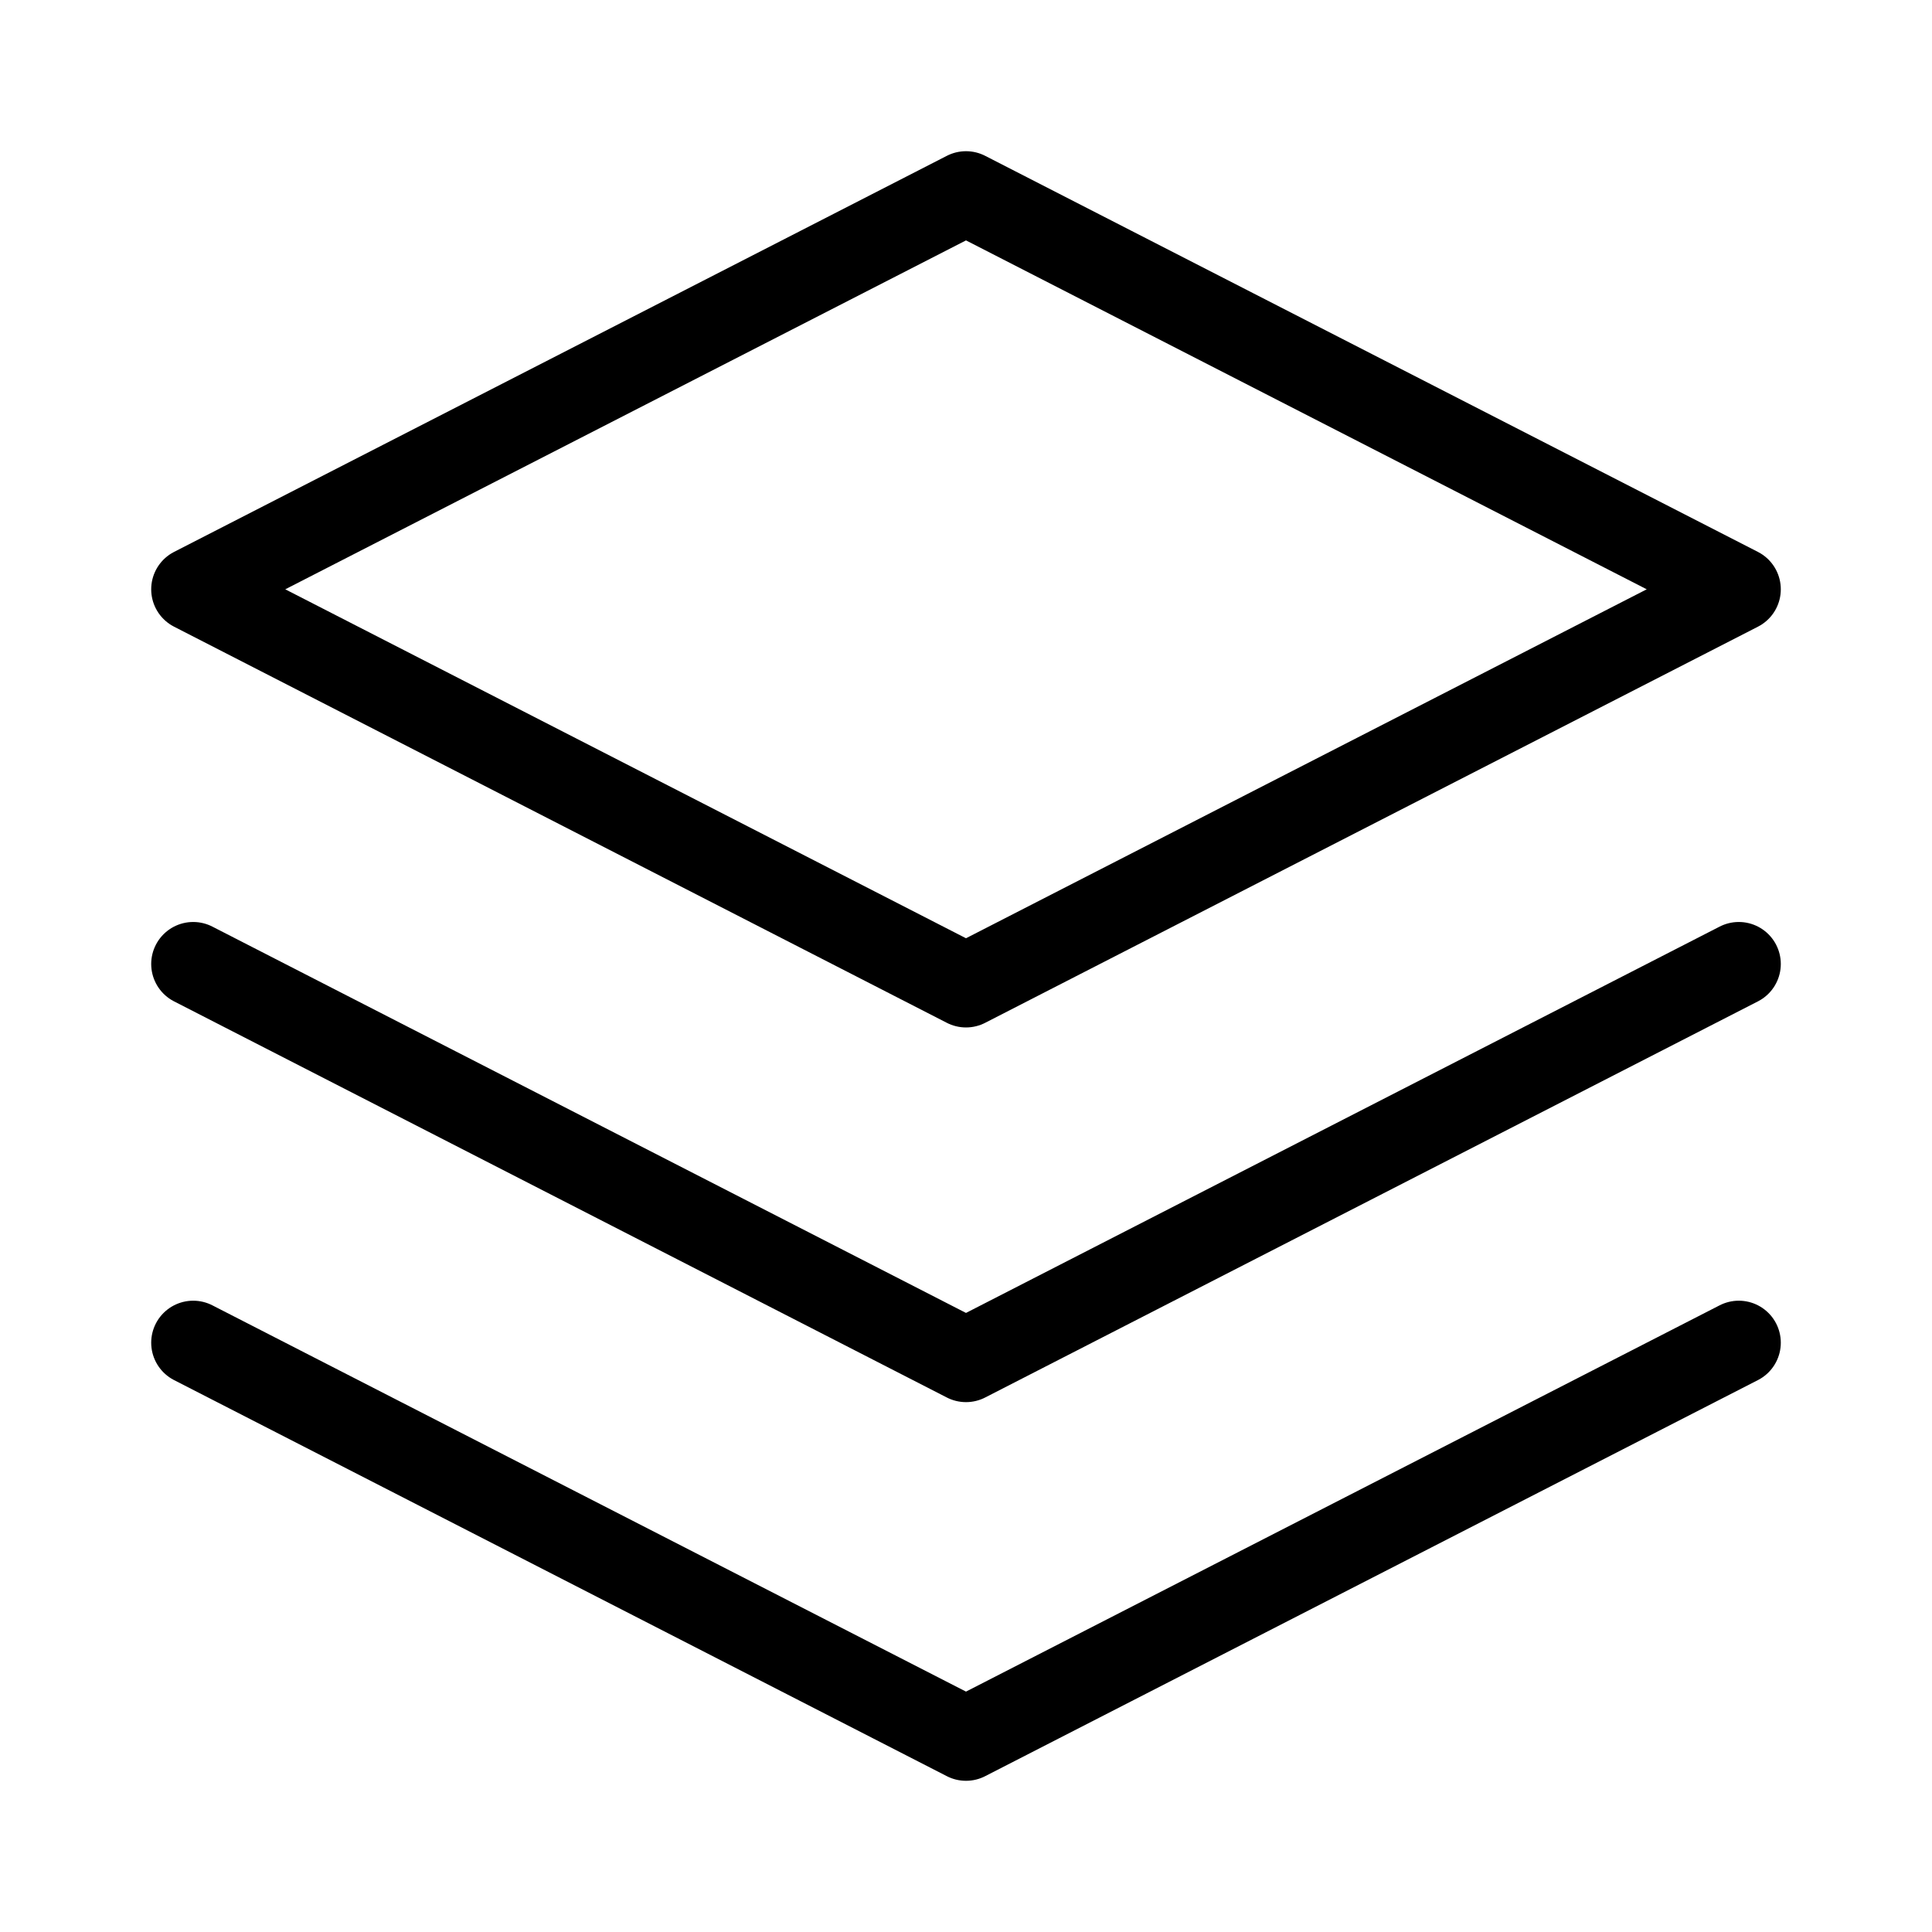
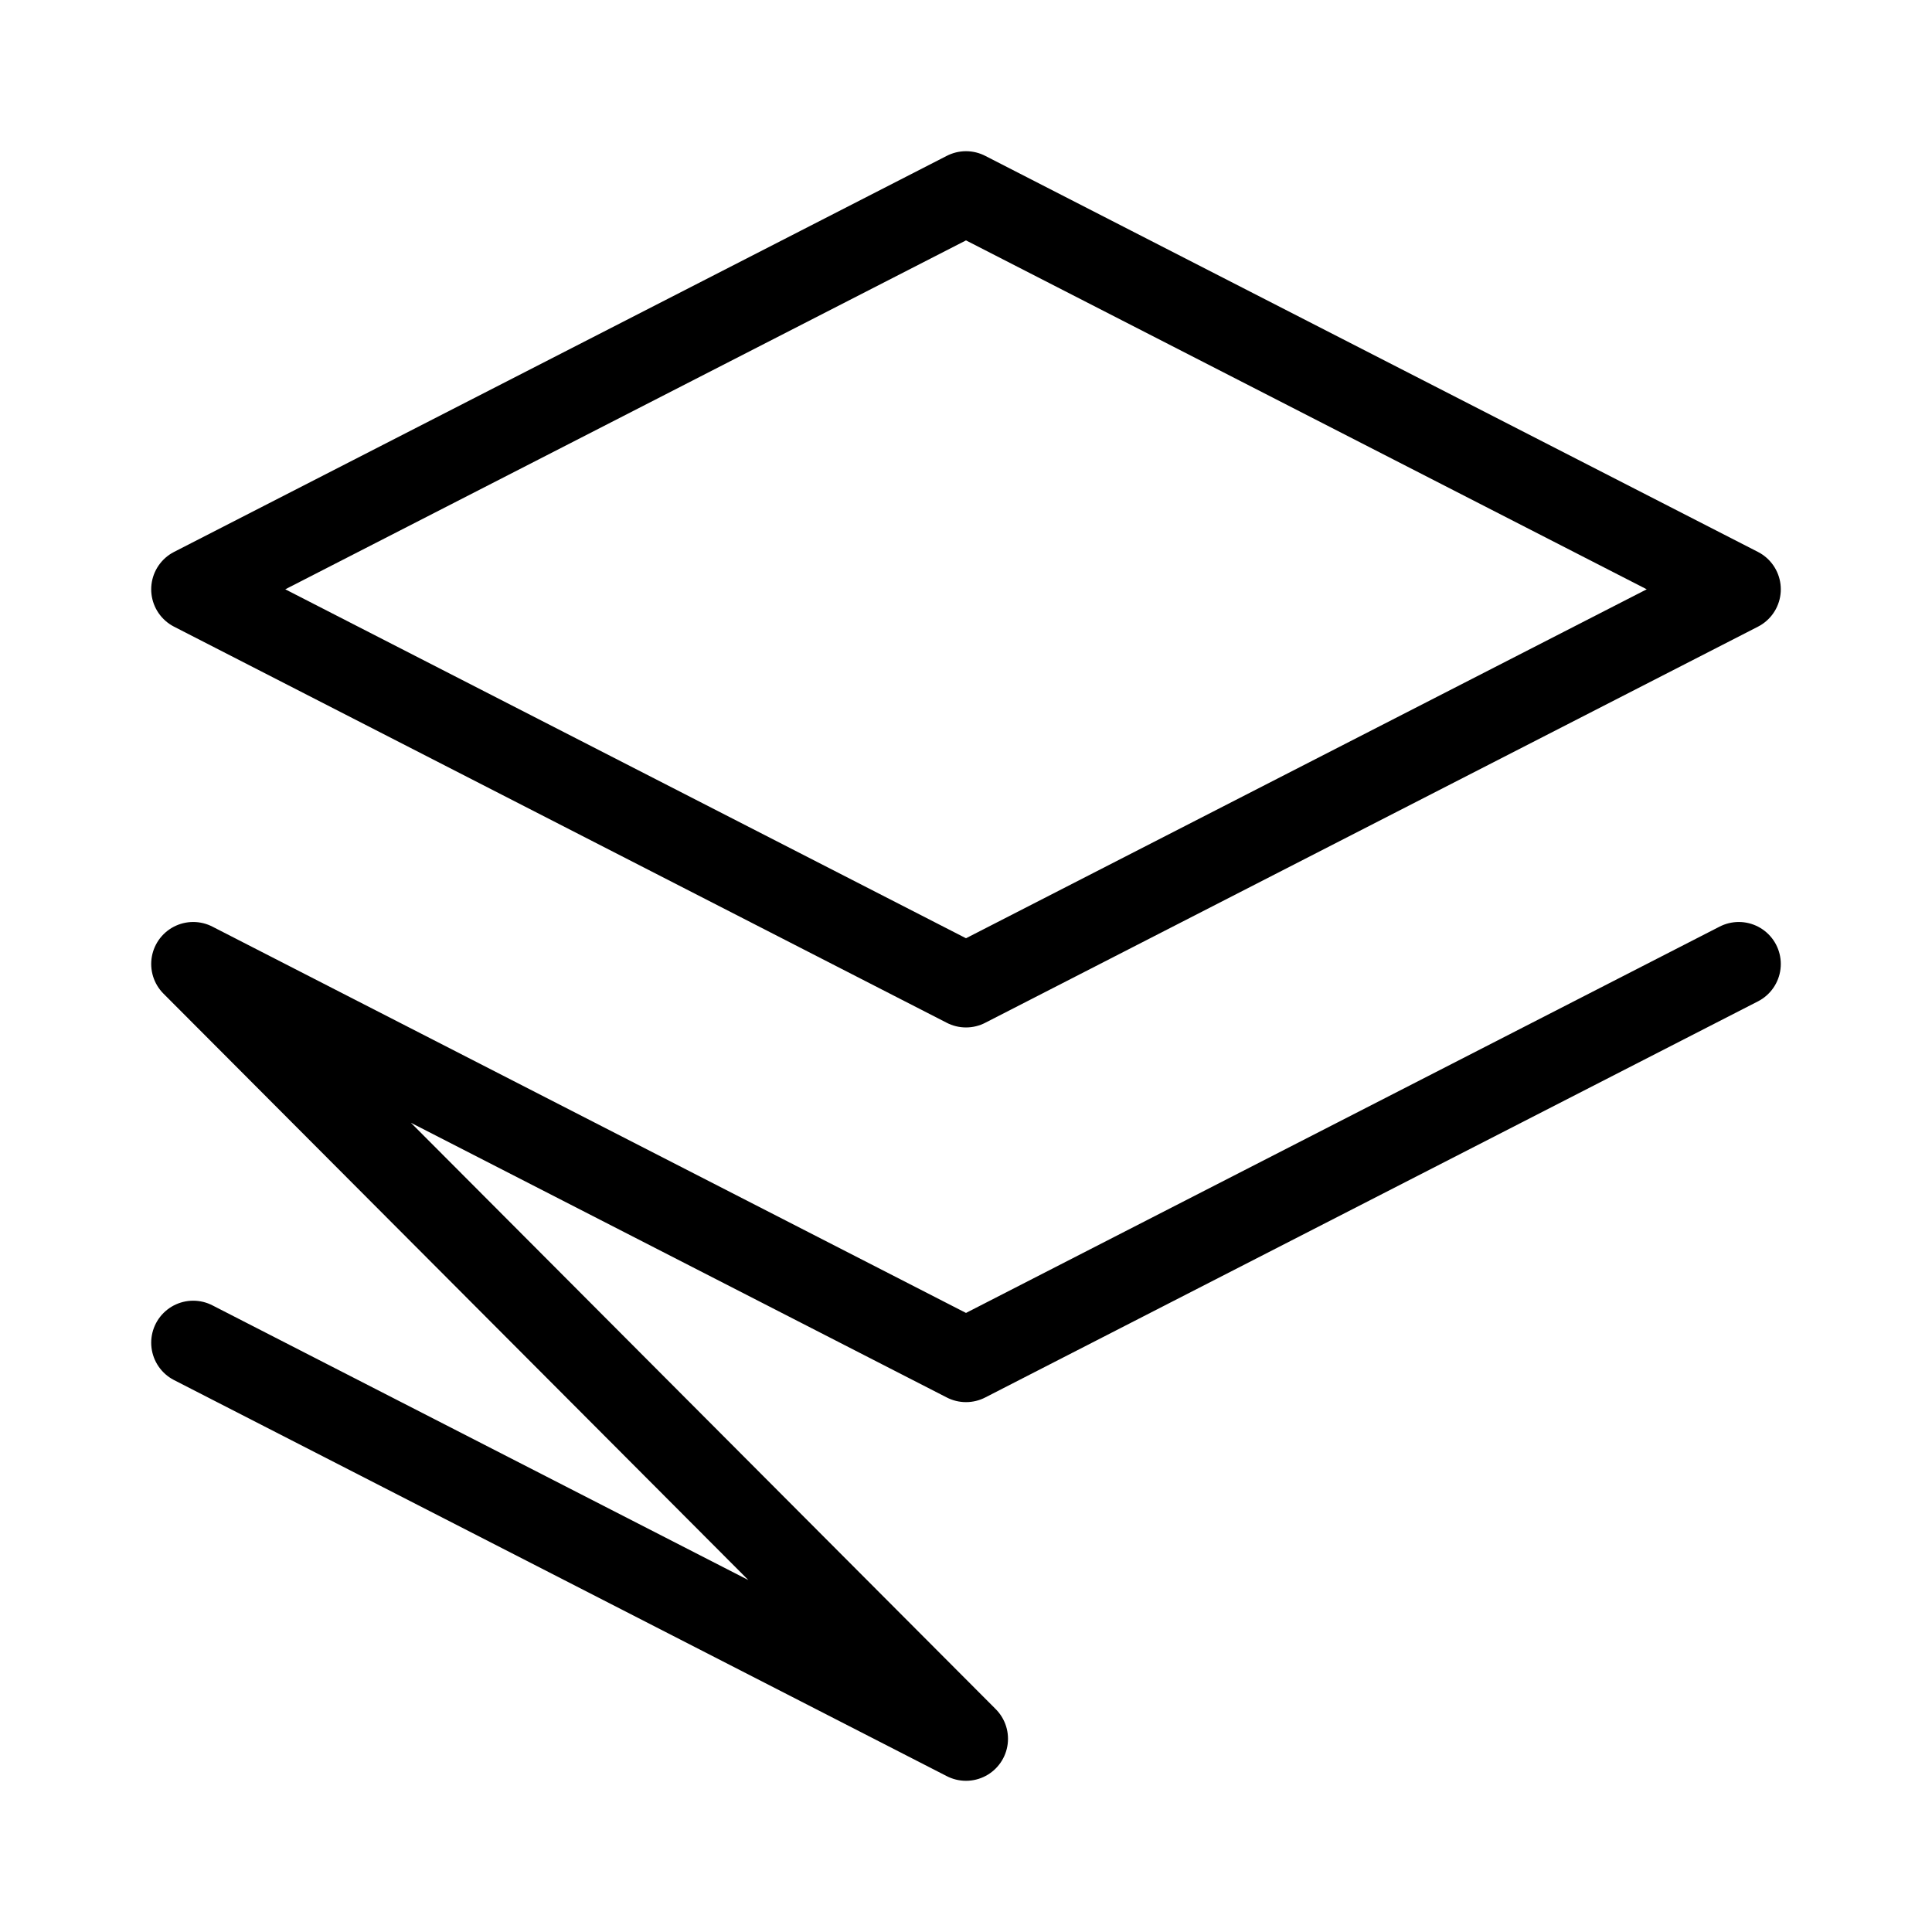
<svg xmlns="http://www.w3.org/2000/svg" width="46" height="46" viewBox="0 0 46 46" fill="none">
-   <path d="M41.4 22.952L23 32.384L4.6 22.952M41.4 31.969L23 41.4L4.6 31.969M23 4.6L41.4 14.031L23 23.463L4.6 14.031L23 4.6Z" stroke="black" stroke-width="2" stroke-linecap="round" stroke-linejoin="round" />
+   <path d="M41.4 22.952L23 32.384L4.6 22.952L23 41.4L4.6 31.969M23 4.6L41.4 14.031L23 23.463L4.6 14.031L23 4.6Z" stroke="black" stroke-width="2" stroke-linecap="round" stroke-linejoin="round" />
</svg>